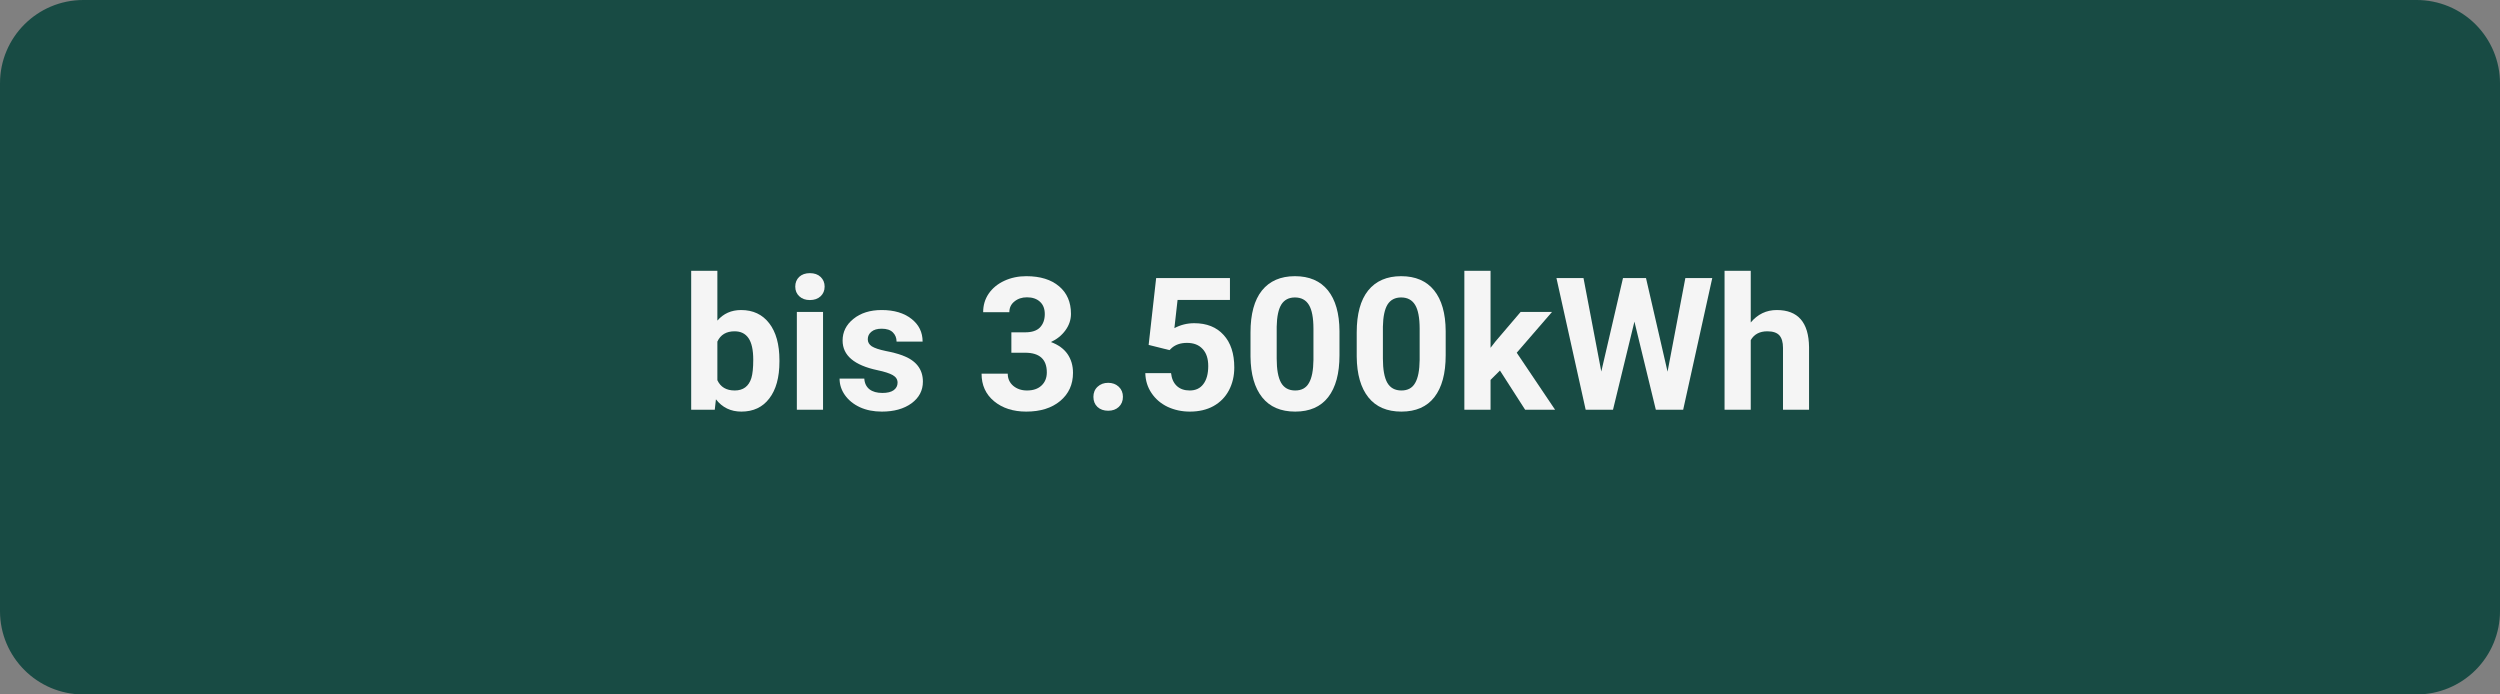
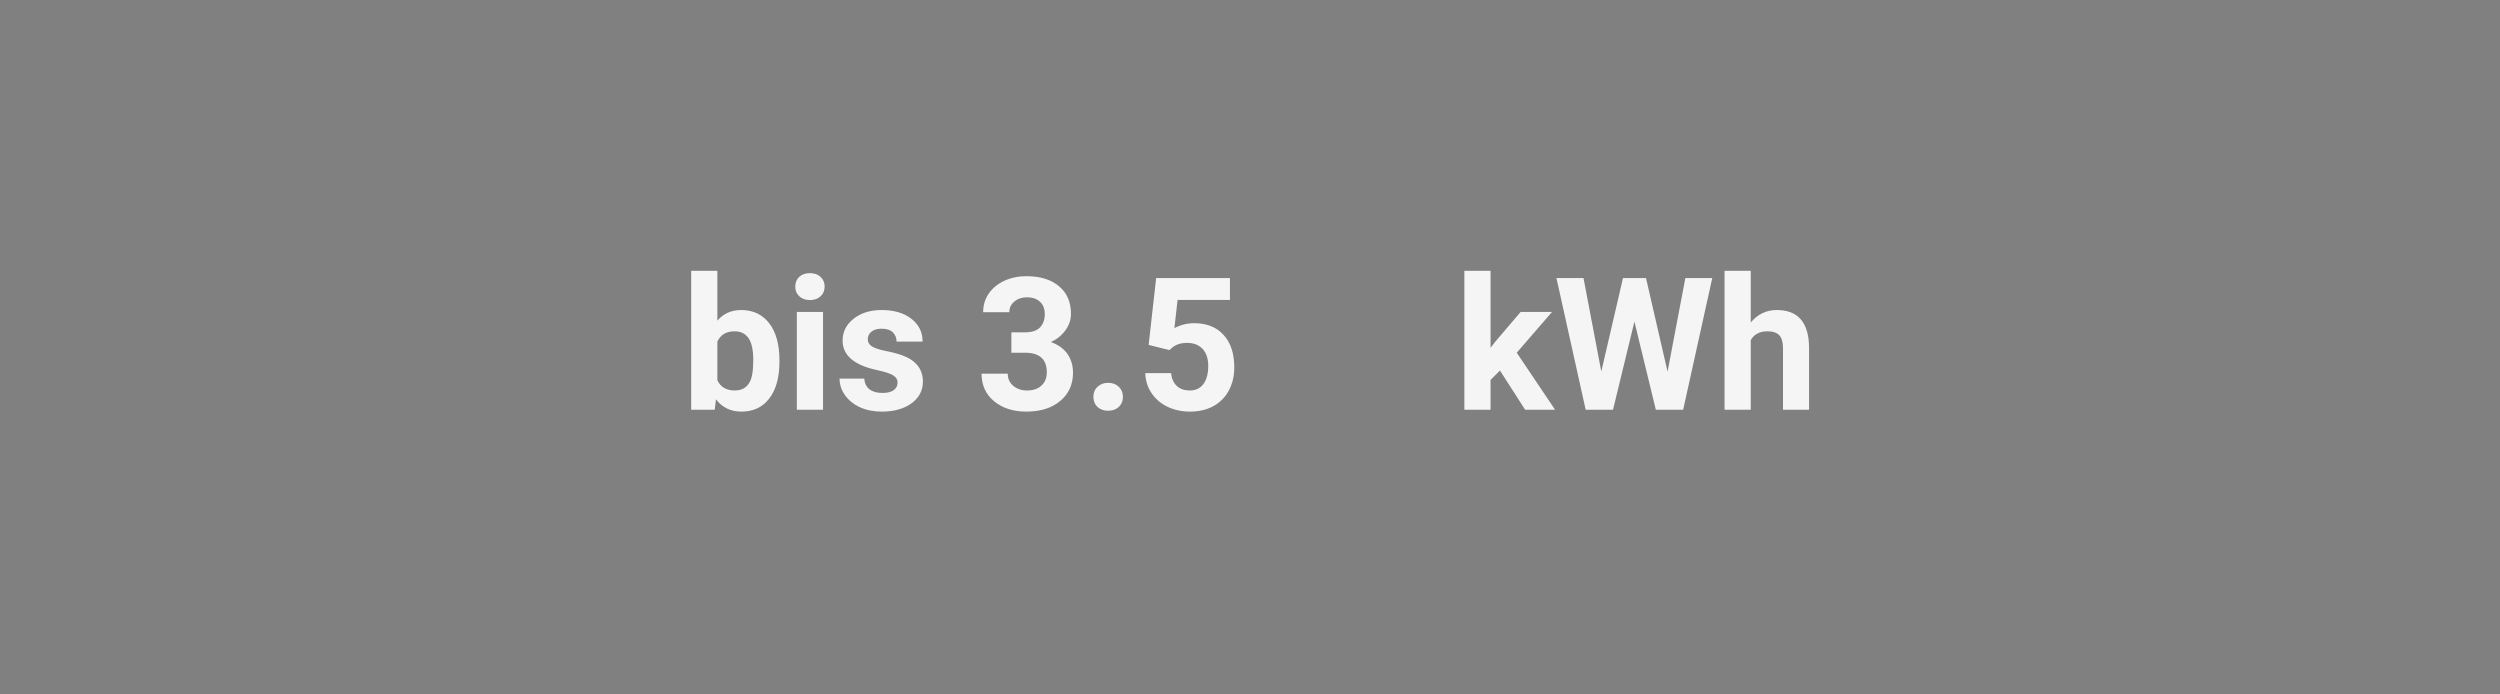
<svg xmlns="http://www.w3.org/2000/svg" width="360" zoomAndPan="magnify" viewBox="0 0 270 75" height="100" preserveAspectRatio="xMidYMid meet" version="1.0">
  <rect x="0" y="0" width="270" height="75" fill="#808080" stroke="none" />
  <defs>
    <g />
    <clipPath id="169272f462">
-       <path d="M 9 0 L 261 0 C 263.387 0 265.676 0.949 267.363 2.637 C 269.051 4.324 270 6.613 270 9 L 270 66 C 270 68.387 269.051 70.676 267.363 72.363 C 265.676 74.051 263.387 75 261 75 L 9 75 C 4.031 75 0 70.969 0 66 L 0 9 C 0 4.031 4.031 0 9 0 Z M 9 0 " clip-rule="nonzero" />
-     </clipPath>
+       </clipPath>
  </defs>
  <g clip-path="url(#169272f462)">
    <rect x="-27" width="324" fill="#184b44" y="-7.5" height="90" fill-opacity="1" />
  </g>
  <g fill="#f5f5f5" fill-opacity="1">
    <g transform="translate(73.57, 44.25)">
      <g>
        <path d="M 10.609 -5.188 C 10.609 -3.488 10.242 -2.164 9.516 -1.219 C 8.797 -0.27 7.789 0.203 6.5 0.203 C 5.352 0.203 4.438 -0.238 3.75 -1.125 L 3.625 0 L 1.078 0 L 1.078 -15 L 3.906 -15 L 3.906 -9.625 C 4.562 -10.383 5.414 -10.766 6.469 -10.766 C 7.758 -10.766 8.77 -10.289 9.5 -9.344 C 10.238 -8.395 10.609 -7.062 10.609 -5.344 Z M 7.781 -5.391 C 7.781 -6.461 7.609 -7.242 7.266 -7.734 C 6.93 -8.223 6.43 -8.469 5.766 -8.469 C 4.867 -8.469 4.25 -8.098 3.906 -7.359 L 3.906 -3.188 C 4.25 -2.445 4.875 -2.078 5.781 -2.078 C 6.695 -2.078 7.297 -2.523 7.578 -3.422 C 7.711 -3.859 7.781 -4.516 7.781 -5.391 Z M 7.781 -5.391 " />
      </g>
    </g>
  </g>
  <g fill="#f5f5f5" fill-opacity="1">
    <g transform="translate(84.826, 44.25)">
      <g>
        <path d="M 4.062 0 L 1.234 0 L 1.234 -10.562 L 4.062 -10.562 Z M 1.062 -13.297 C 1.062 -13.723 1.203 -14.07 1.484 -14.344 C 1.773 -14.613 2.16 -14.75 2.641 -14.75 C 3.129 -14.75 3.516 -14.613 3.797 -14.344 C 4.086 -14.07 4.234 -13.723 4.234 -13.297 C 4.234 -12.867 4.086 -12.52 3.797 -12.25 C 3.504 -11.977 3.117 -11.844 2.641 -11.844 C 2.172 -11.844 1.789 -11.977 1.5 -12.25 C 1.207 -12.52 1.062 -12.867 1.062 -13.297 Z M 1.062 -13.297 " />
      </g>
    </g>
  </g>
  <g fill="#f5f5f5" fill-opacity="1">
    <g transform="translate(90.126, 44.25)">
      <g>
        <path d="M 6.812 -2.922 C 6.812 -3.266 6.641 -3.535 6.297 -3.734 C 5.953 -3.93 5.406 -4.109 4.656 -4.266 C 2.133 -4.797 0.875 -5.863 0.875 -7.469 C 0.875 -8.406 1.266 -9.188 2.047 -9.812 C 2.828 -10.445 3.844 -10.766 5.094 -10.766 C 6.438 -10.766 7.508 -10.445 8.312 -9.812 C 9.113 -9.188 9.516 -8.367 9.516 -7.359 L 6.703 -7.359 C 6.703 -7.754 6.57 -8.082 6.312 -8.344 C 6.051 -8.613 5.645 -8.75 5.094 -8.75 C 4.613 -8.75 4.242 -8.641 3.984 -8.422 C 3.723 -8.211 3.594 -7.941 3.594 -7.609 C 3.594 -7.297 3.738 -7.039 4.031 -6.844 C 4.332 -6.656 4.832 -6.488 5.531 -6.344 C 6.238 -6.207 6.832 -6.051 7.312 -5.875 C 8.801 -5.332 9.547 -4.383 9.547 -3.031 C 9.547 -2.07 9.133 -1.289 8.312 -0.688 C 7.488 -0.094 6.422 0.203 5.109 0.203 C 4.223 0.203 3.438 0.047 2.75 -0.266 C 2.062 -0.586 1.52 -1.023 1.125 -1.578 C 0.738 -2.129 0.547 -2.723 0.547 -3.359 L 3.219 -3.359 C 3.25 -2.859 3.438 -2.473 3.781 -2.203 C 4.125 -1.941 4.586 -1.812 5.172 -1.812 C 5.711 -1.812 6.117 -1.91 6.391 -2.109 C 6.672 -2.316 6.812 -2.586 6.812 -2.922 Z M 6.812 -2.922 " />
      </g>
    </g>
  </g>
  <g fill="#f5f5f5" fill-opacity="1">
    <g transform="translate(100.406, 44.25)">
      <g />
    </g>
  </g>
  <g fill="#f5f5f5" fill-opacity="1">
    <g transform="translate(105.384, 44.25)">
      <g>
        <path d="M 3.844 -8.359 L 5.344 -8.359 C 6.062 -8.359 6.594 -8.535 6.938 -8.891 C 7.281 -9.254 7.453 -9.734 7.453 -10.328 C 7.453 -10.898 7.281 -11.344 6.938 -11.656 C 6.594 -11.977 6.125 -12.141 5.531 -12.141 C 4.988 -12.141 4.535 -11.988 4.172 -11.688 C 3.805 -11.395 3.625 -11.008 3.625 -10.531 L 0.797 -10.531 C 0.797 -11.281 0.992 -11.945 1.391 -12.531 C 1.797 -13.125 2.359 -13.586 3.078 -13.922 C 3.797 -14.254 4.586 -14.422 5.453 -14.422 C 6.961 -14.422 8.145 -14.055 9 -13.328 C 9.852 -12.609 10.281 -11.617 10.281 -10.359 C 10.281 -9.711 10.078 -9.113 9.672 -8.562 C 9.273 -8.02 8.754 -7.602 8.109 -7.312 C 8.91 -7.02 9.508 -6.586 9.906 -6.016 C 10.301 -5.441 10.5 -4.766 10.5 -3.984 C 10.5 -2.723 10.035 -1.707 9.109 -0.938 C 8.191 -0.176 6.973 0.203 5.453 0.203 C 4.035 0.203 2.875 -0.172 1.969 -0.922 C 1.07 -1.672 0.625 -2.66 0.625 -3.891 L 3.453 -3.891 C 3.453 -3.359 3.648 -2.922 4.047 -2.578 C 4.453 -2.242 4.945 -2.078 5.531 -2.078 C 6.195 -2.078 6.719 -2.254 7.094 -2.609 C 7.477 -2.961 7.672 -3.438 7.672 -4.031 C 7.672 -5.445 6.891 -6.156 5.328 -6.156 L 3.844 -6.156 Z M 3.844 -8.359 " />
      </g>
    </g>
  </g>
  <g fill="#f5f5f5" fill-opacity="1">
    <g transform="translate(116.854, 44.25)">
      <g>
        <path d="M 1.234 -1.391 C 1.234 -1.836 1.383 -2.203 1.688 -2.484 C 1.988 -2.766 2.367 -2.906 2.828 -2.906 C 3.285 -2.906 3.664 -2.766 3.969 -2.484 C 4.27 -2.203 4.422 -1.836 4.422 -1.391 C 4.422 -0.941 4.27 -0.578 3.969 -0.297 C 3.676 -0.023 3.297 0.109 2.828 0.109 C 2.359 0.109 1.973 -0.023 1.672 -0.297 C 1.379 -0.578 1.234 -0.941 1.234 -1.391 Z M 1.234 -1.391 " />
      </g>
    </g>
  </g>
  <g fill="#f5f5f5" fill-opacity="1">
    <g transform="translate(122.662, 44.25)">
      <g>
        <path d="M 1.391 -7 L 2.203 -14.219 L 10.172 -14.219 L 10.172 -11.859 L 4.516 -11.859 L 4.172 -8.812 C 4.836 -9.164 5.551 -9.344 6.312 -9.344 C 7.664 -9.344 8.723 -8.922 9.484 -8.078 C 10.254 -7.242 10.641 -6.07 10.641 -4.562 C 10.641 -3.645 10.445 -2.82 10.062 -2.094 C 9.676 -1.363 9.117 -0.797 8.391 -0.391 C 7.672 0.004 6.82 0.203 5.844 0.203 C 4.977 0.203 4.176 0.031 3.438 -0.312 C 2.707 -0.664 2.129 -1.16 1.703 -1.797 C 1.273 -2.43 1.051 -3.148 1.031 -3.953 L 3.812 -3.953 C 3.875 -3.359 4.082 -2.895 4.438 -2.562 C 4.789 -2.238 5.254 -2.078 5.828 -2.078 C 6.461 -2.078 6.953 -2.305 7.297 -2.766 C 7.648 -3.223 7.828 -3.875 7.828 -4.719 C 7.828 -5.52 7.625 -6.133 7.219 -6.562 C 6.82 -7 6.258 -7.219 5.531 -7.219 C 4.863 -7.219 4.32 -7.039 3.906 -6.688 L 3.641 -6.438 Z M 1.391 -7 " />
      </g>
    </g>
  </g>
  <g fill="#f5f5f5" fill-opacity="1">
    <g transform="translate(134.133, 44.25)">
      <g>
-         <path d="M 10.531 -5.875 C 10.531 -3.914 10.125 -2.41 9.312 -1.359 C 8.5 -0.316 7.312 0.203 5.75 0.203 C 4.195 0.203 3.008 -0.305 2.188 -1.328 C 1.363 -2.359 0.941 -3.828 0.922 -5.734 L 0.922 -8.344 C 0.922 -10.332 1.332 -11.844 2.156 -12.875 C 2.988 -13.906 4.176 -14.422 5.719 -14.422 C 7.27 -14.422 8.457 -13.91 9.281 -12.891 C 10.102 -11.867 10.52 -10.406 10.531 -8.5 Z M 7.719 -8.75 C 7.719 -9.926 7.555 -10.781 7.234 -11.312 C 6.91 -11.852 6.406 -12.125 5.719 -12.125 C 5.062 -12.125 4.57 -11.867 4.25 -11.359 C 3.938 -10.848 3.77 -10.051 3.75 -8.969 L 3.75 -5.516 C 3.75 -4.348 3.906 -3.484 4.219 -2.922 C 4.539 -2.359 5.051 -2.078 5.75 -2.078 C 6.438 -2.078 6.93 -2.348 7.234 -2.891 C 7.547 -3.43 7.707 -4.258 7.719 -5.375 Z M 7.719 -8.75 " />
-       </g>
+         </g>
    </g>
  </g>
  <g fill="#f5f5f5" fill-opacity="1">
    <g transform="translate(145.603, 44.25)">
      <g>
-         <path d="M 10.531 -5.875 C 10.531 -3.914 10.125 -2.41 9.312 -1.359 C 8.5 -0.316 7.312 0.203 5.75 0.203 C 4.195 0.203 3.008 -0.305 2.188 -1.328 C 1.363 -2.359 0.941 -3.828 0.922 -5.734 L 0.922 -8.344 C 0.922 -10.332 1.332 -11.844 2.156 -12.875 C 2.988 -13.906 4.176 -14.422 5.719 -14.422 C 7.27 -14.422 8.457 -13.91 9.281 -12.891 C 10.102 -11.867 10.52 -10.406 10.531 -8.5 Z M 7.719 -8.75 C 7.719 -9.926 7.555 -10.781 7.234 -11.312 C 6.91 -11.852 6.406 -12.125 5.719 -12.125 C 5.062 -12.125 4.57 -11.867 4.25 -11.359 C 3.938 -10.848 3.77 -10.051 3.75 -8.969 L 3.75 -5.516 C 3.75 -4.348 3.906 -3.484 4.219 -2.922 C 4.539 -2.359 5.051 -2.078 5.75 -2.078 C 6.438 -2.078 6.93 -2.348 7.234 -2.891 C 7.547 -3.43 7.707 -4.258 7.719 -5.375 Z M 7.719 -8.75 " />
-       </g>
+         </g>
    </g>
  </g>
  <g fill="#f5f5f5" fill-opacity="1">
    <g transform="translate(157.073, 44.25)">
      <g>
        <path d="M 4.922 -4.234 L 3.906 -3.219 L 3.906 0 L 1.078 0 L 1.078 -15 L 3.906 -15 L 3.906 -6.688 L 4.453 -7.391 L 7.156 -10.562 L 10.547 -10.562 L 6.734 -6.156 L 10.875 0 L 7.641 0 Z M 4.922 -4.234 " />
      </g>
    </g>
  </g>
  <g fill="#f5f5f5" fill-opacity="1">
    <g transform="translate(167.752, 44.25)">
      <g>
        <path d="M 12.344 -4.109 L 14.266 -14.219 L 17.172 -14.219 L 14.031 0 L 11.078 0 L 8.766 -9.516 L 6.453 0 L 3.5 0 L 0.344 -14.219 L 3.266 -14.219 L 5.188 -4.125 L 7.531 -14.219 L 10.016 -14.219 Z M 12.344 -4.109 " />
      </g>
    </g>
  </g>
  <g fill="#f5f5f5" fill-opacity="1">
    <g transform="translate(185.236, 44.25)">
      <g>
        <path d="M 3.844 -9.422 C 4.594 -10.316 5.531 -10.766 6.656 -10.766 C 8.945 -10.766 10.109 -9.43 10.141 -6.766 L 10.141 0 L 7.328 0 L 7.328 -6.688 C 7.328 -7.289 7.195 -7.738 6.938 -8.031 C 6.676 -8.32 6.242 -8.469 5.641 -8.469 C 4.805 -8.469 4.207 -8.148 3.844 -7.516 L 3.844 0 L 1.016 0 L 1.016 -15 L 3.844 -15 Z M 3.844 -9.422 " />
      </g>
    </g>
  </g>
</svg>